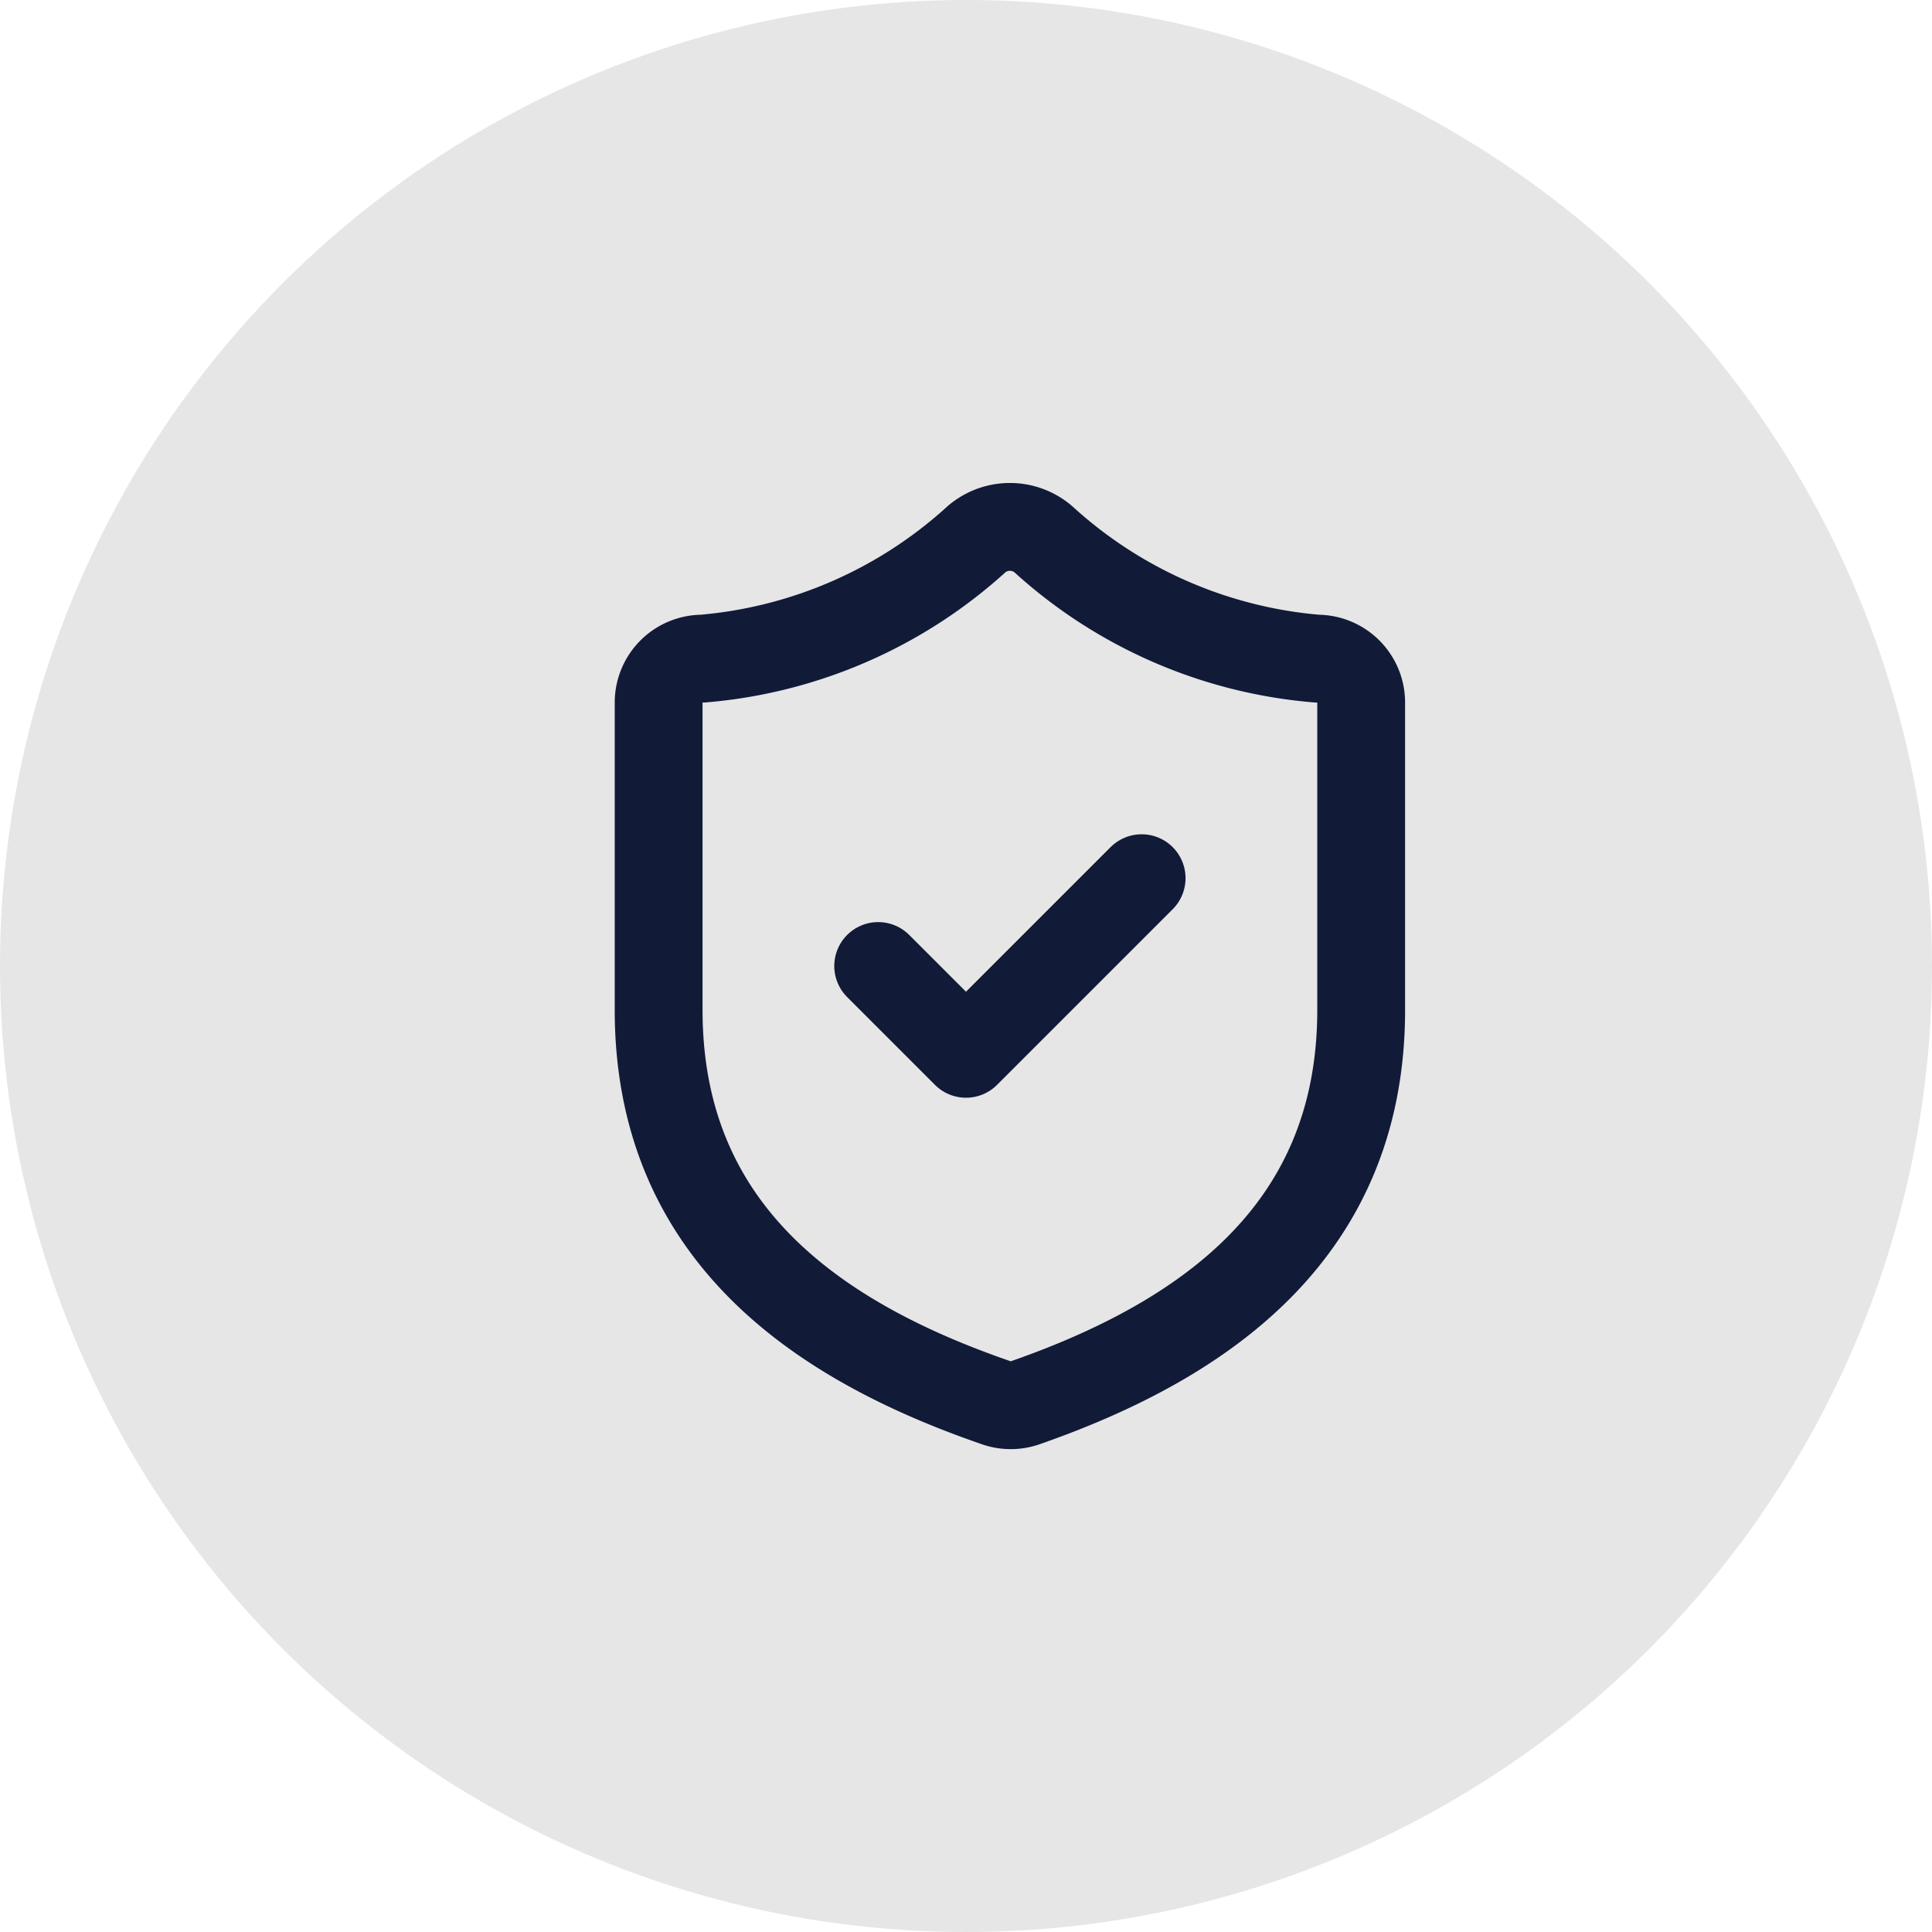
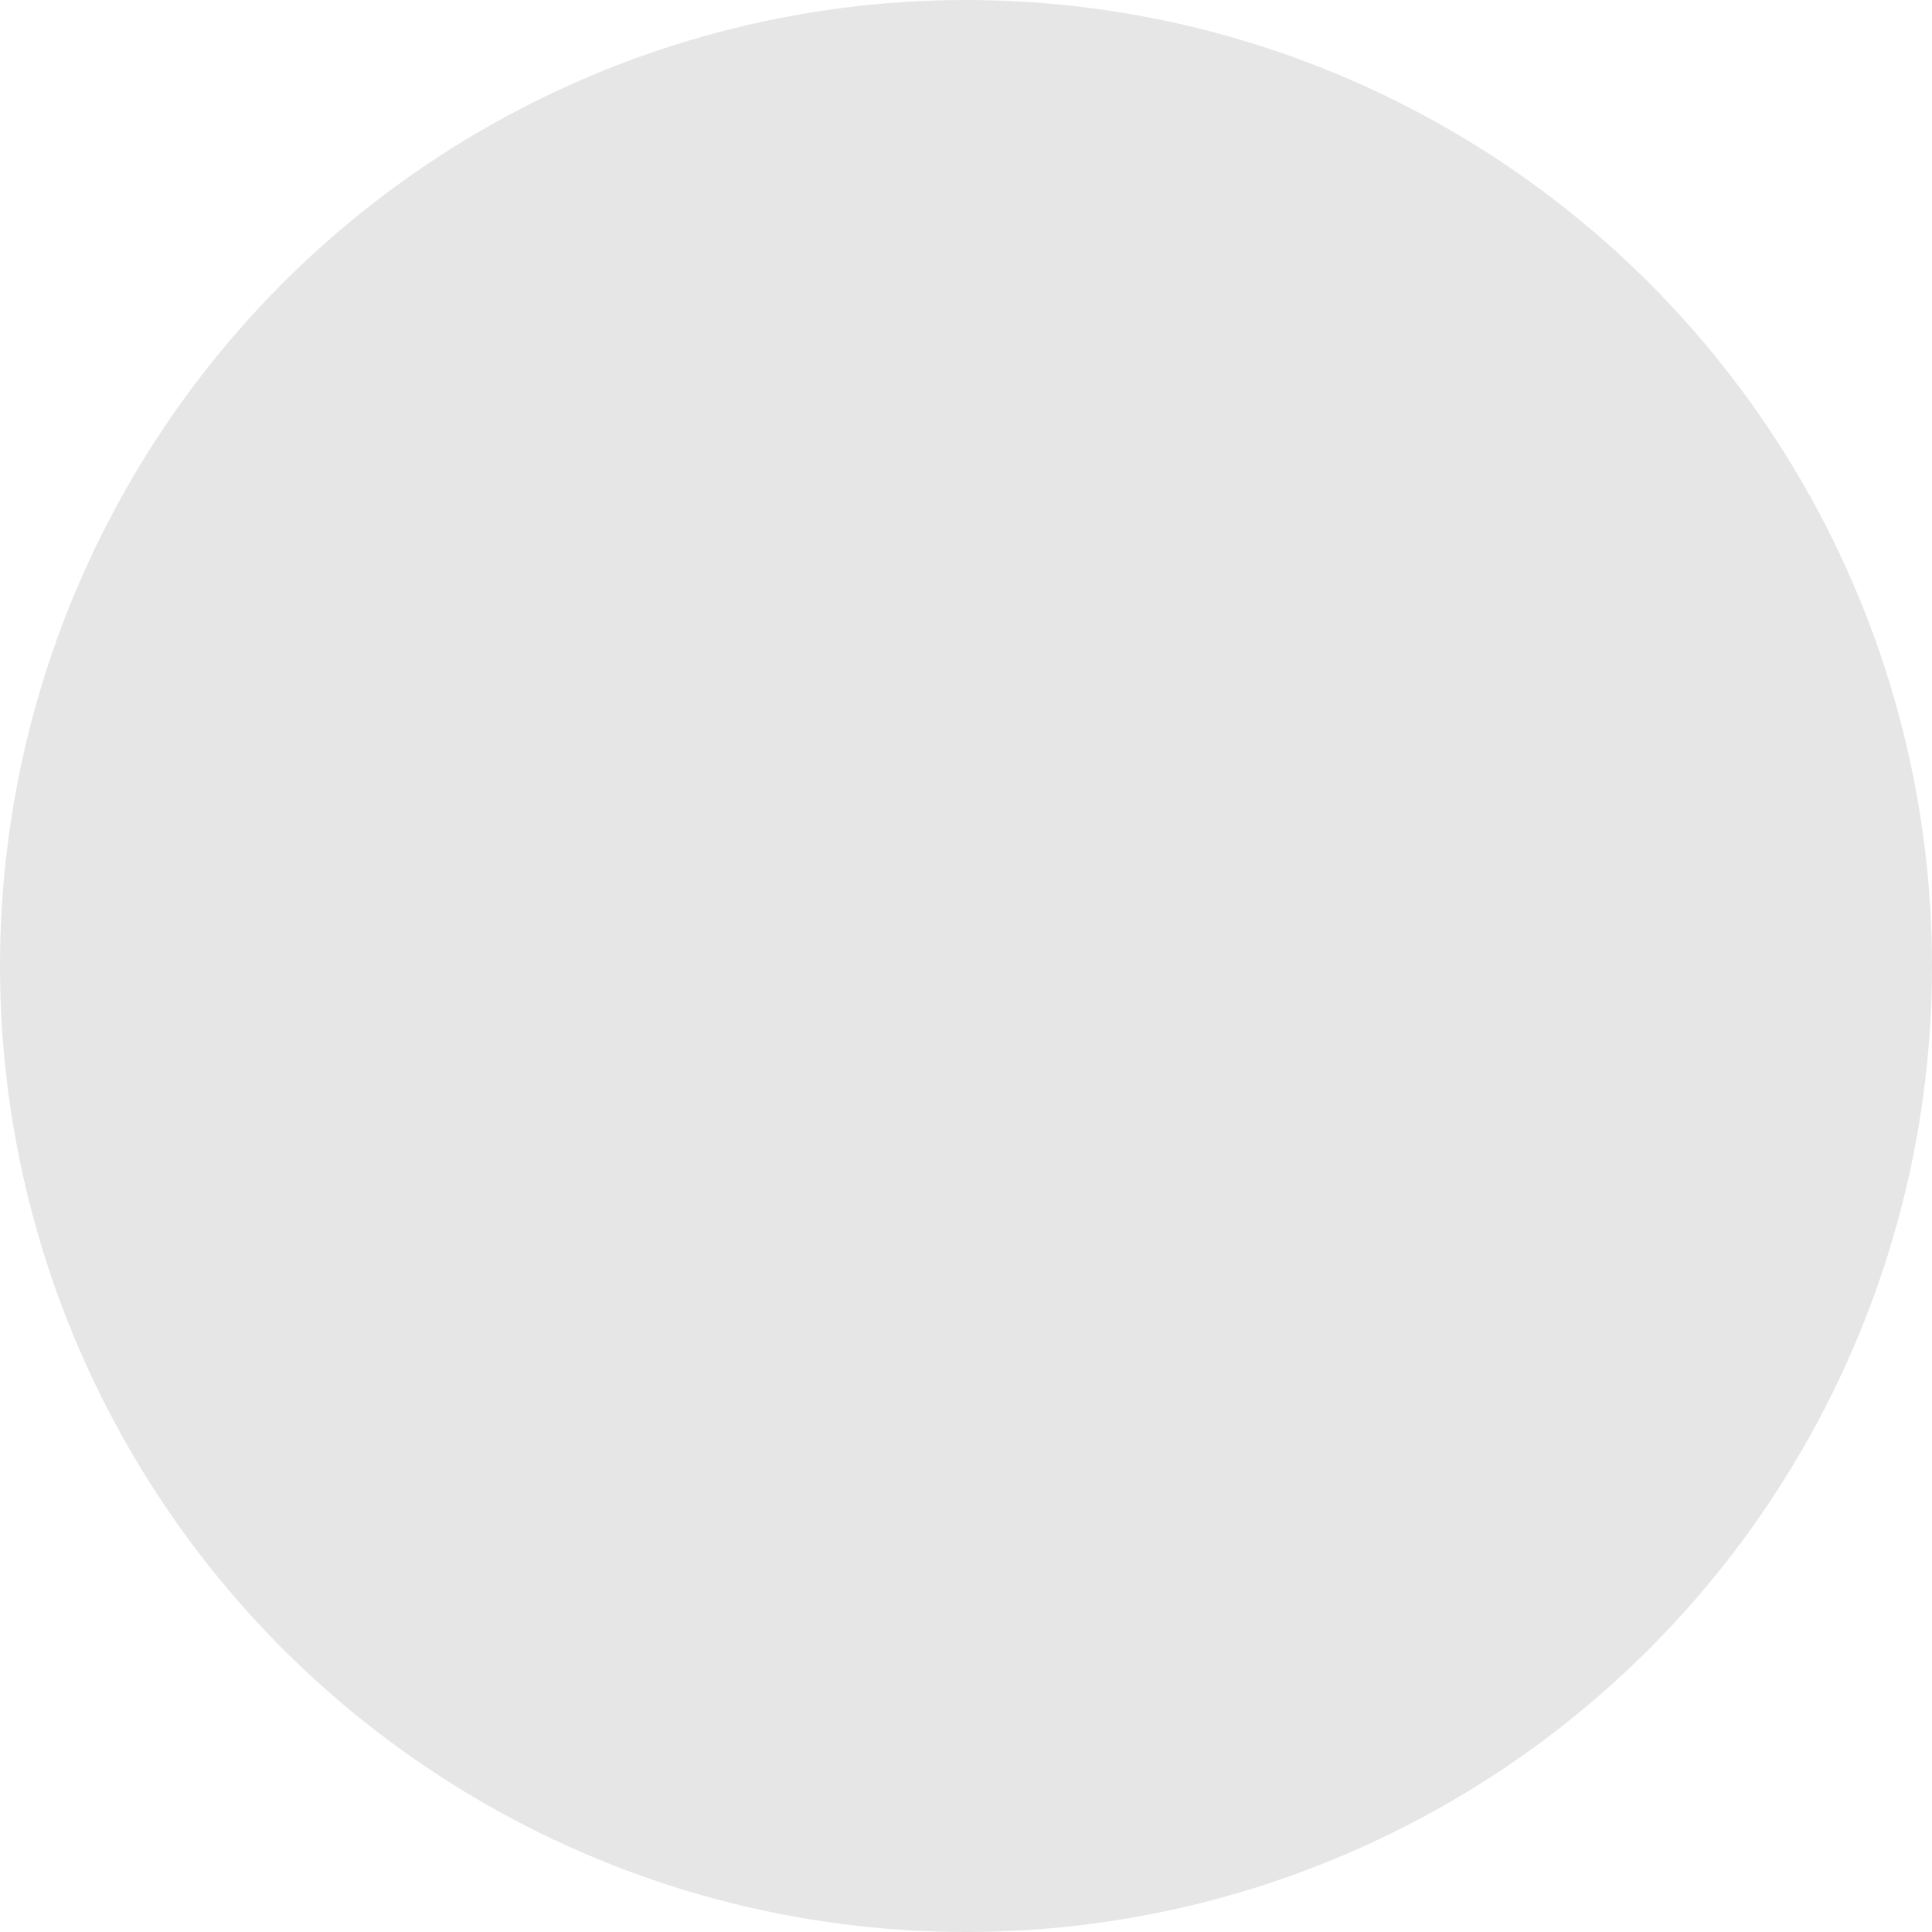
<svg xmlns="http://www.w3.org/2000/svg" width="44" height="44" viewBox="0 0 44 44">
  <g id="Group_93" data-name="Group 93" transform="translate(-1082 -8348)">
    <circle id="Ellipse_4" data-name="Ellipse 4" cx="22" cy="22" r="22" transform="translate(1082 8348)" fill="#e6e6e6" />
    <g id="Group_57" data-name="Group 57" transform="translate(-5 7450)">
-       <path id="Path_21" data-name="Path 21" d="M20,13c0,5-3.5,7.5-7.66,8.95a1,1,0,0,1-.67-.01C7.5,20.5,4,18,4,13V6A1,1,0,0,1,5,5a10.58,10.58,0,0,0,6.24-2.72,1.17,1.17,0,0,1,1.52,0A10.545,10.545,0,0,0,19,5a1,1,0,0,1,1,1Z" transform="translate(1098 908)" fill="none" stroke="#111a37" stroke-linecap="round" stroke-linejoin="round" stroke-width="2" />
-       <path id="Path_22" data-name="Path 22" d="M9,12l2,2,4-4" transform="translate(1098 908)" fill="none" stroke="#111a37" stroke-linecap="round" stroke-linejoin="round" stroke-width="2" />
-     </g>
+       </g>
  </g>
</svg>